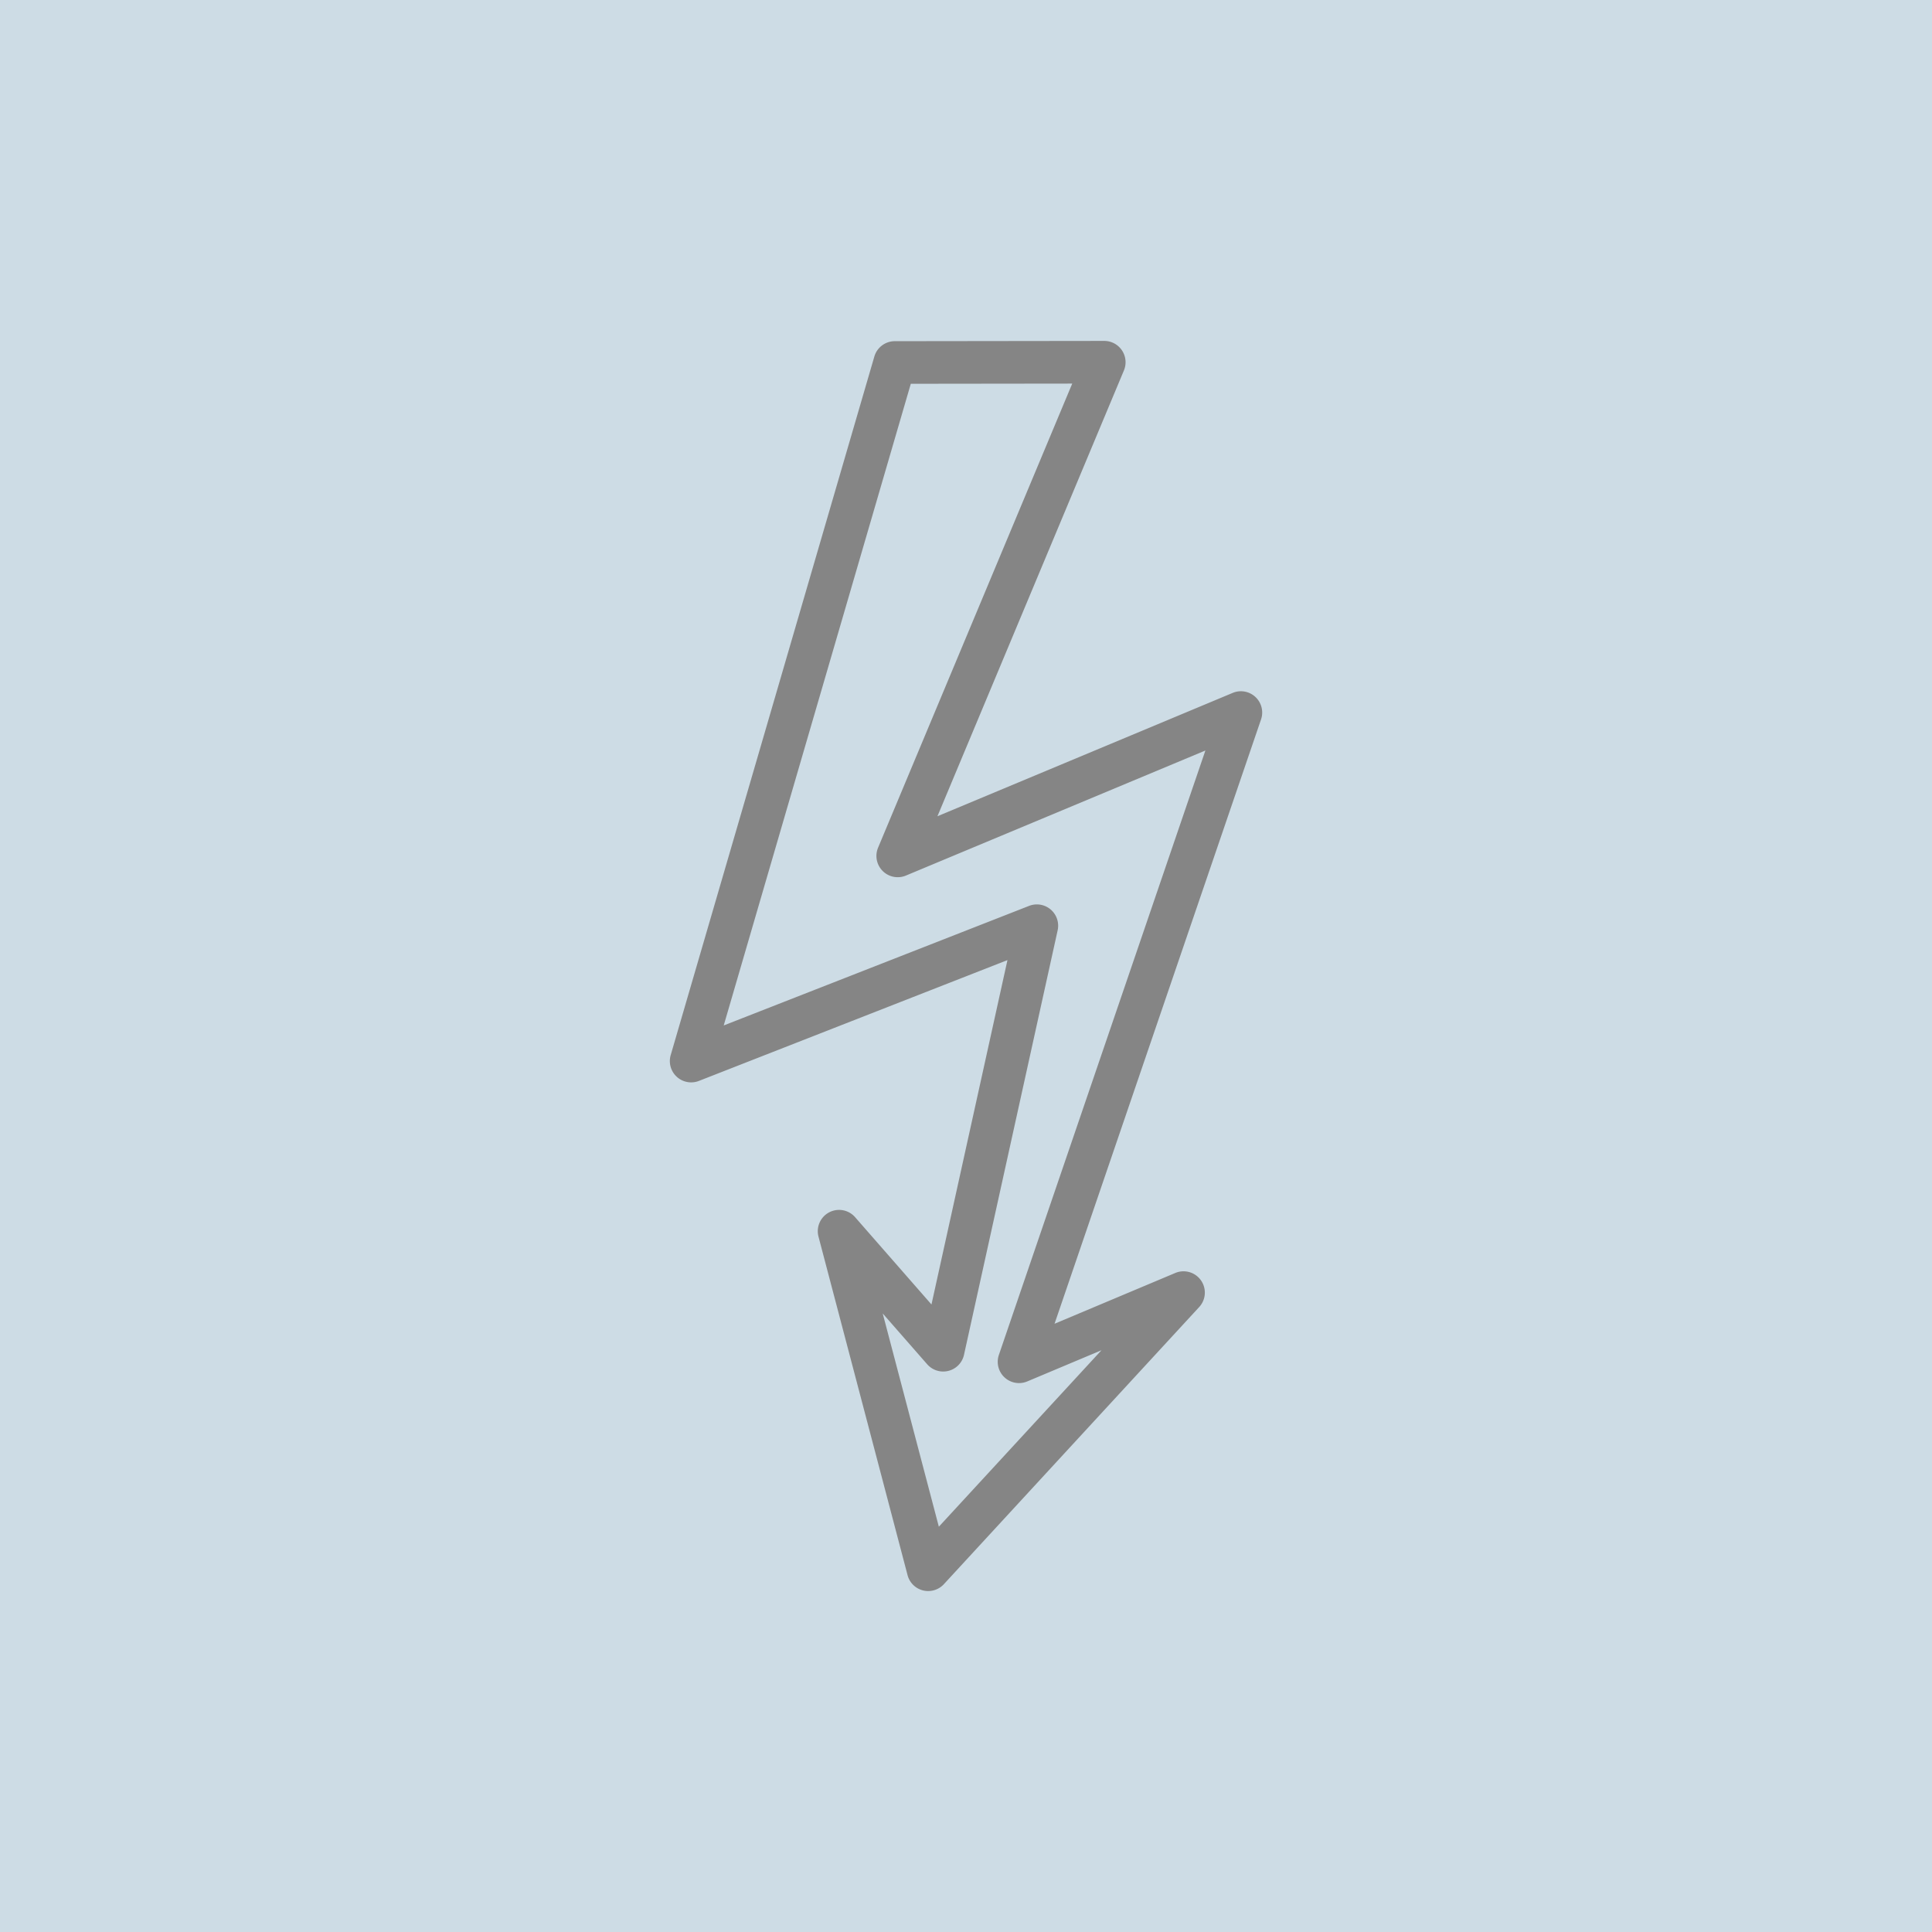
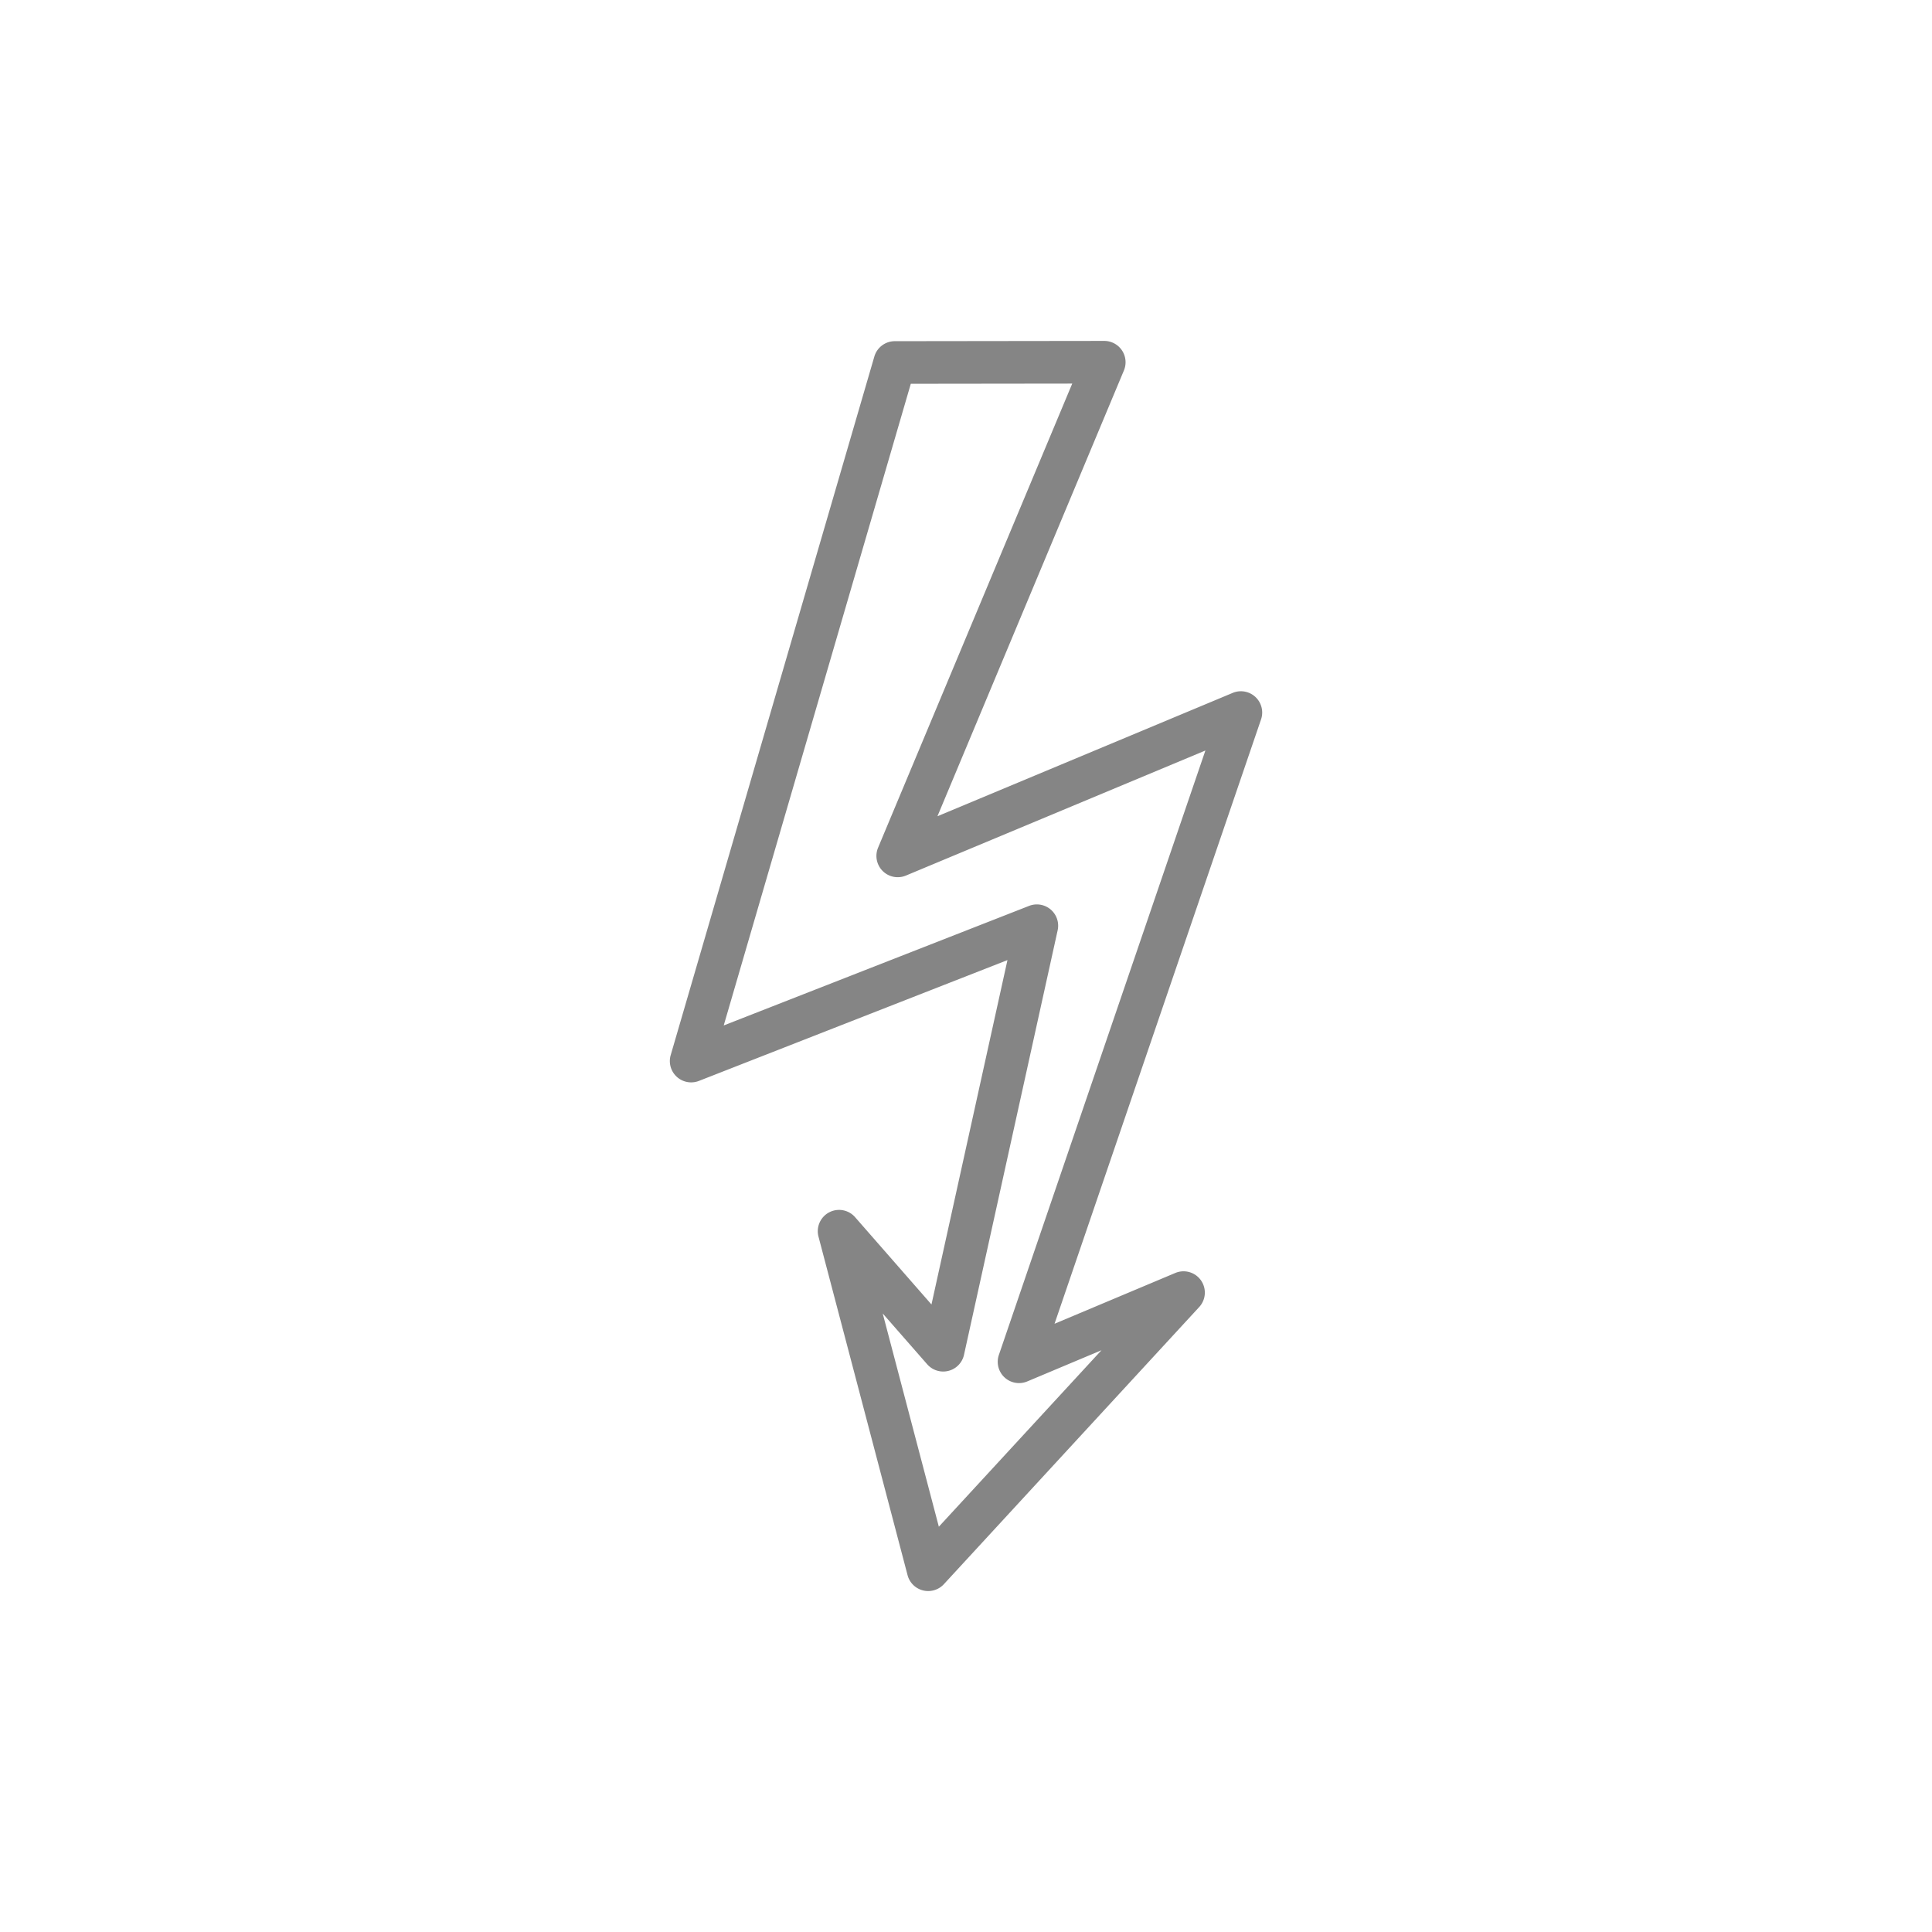
<svg xmlns="http://www.w3.org/2000/svg" id="Ebene_1" data-name="Ebene 1" viewBox="0 0 170.079 170.079" width="252" height="252">
-   <rect width="170.079" height="170.079" style="fill:#cddce5" />
  <path d="M81.708,140.064a1.873,1.873,0,0,1-1.813-1.4l-7.841-29.8a1.874,1.874,0,0,1,3.223-1.712L82,114.837,88.689,84.52,61.527,95.156a1.876,1.876,0,0,1-2.484-2.271l17.929-61.5a1.875,1.875,0,0,1,1.8-1.35l18.439-.023h0a1.876,1.876,0,0,1,1.73,2.6L82.526,71.856,108.512,61a1.874,1.874,0,0,1,2.5,2.336L92.834,116.534l10.627-4.47a1.875,1.875,0,0,1,2.106,3l-22.479,24.4A1.879,1.879,0,0,1,81.708,140.064Zm-4-24.435L82.649,134.4l14.317-15.536-6.532,2.746a1.874,1.874,0,0,1-2.5-2.334l18.18-53.207L79.756,77.076A1.875,1.875,0,0,1,77.3,74.622L94.392,33.768l-14.212.017L63.711,90.273,90.594,79.747a1.875,1.875,0,0,1,2.514,2.15l-8.244,37.37a1.875,1.875,0,0,1-3.243.831Z" style="fill:#858585" />
</svg>